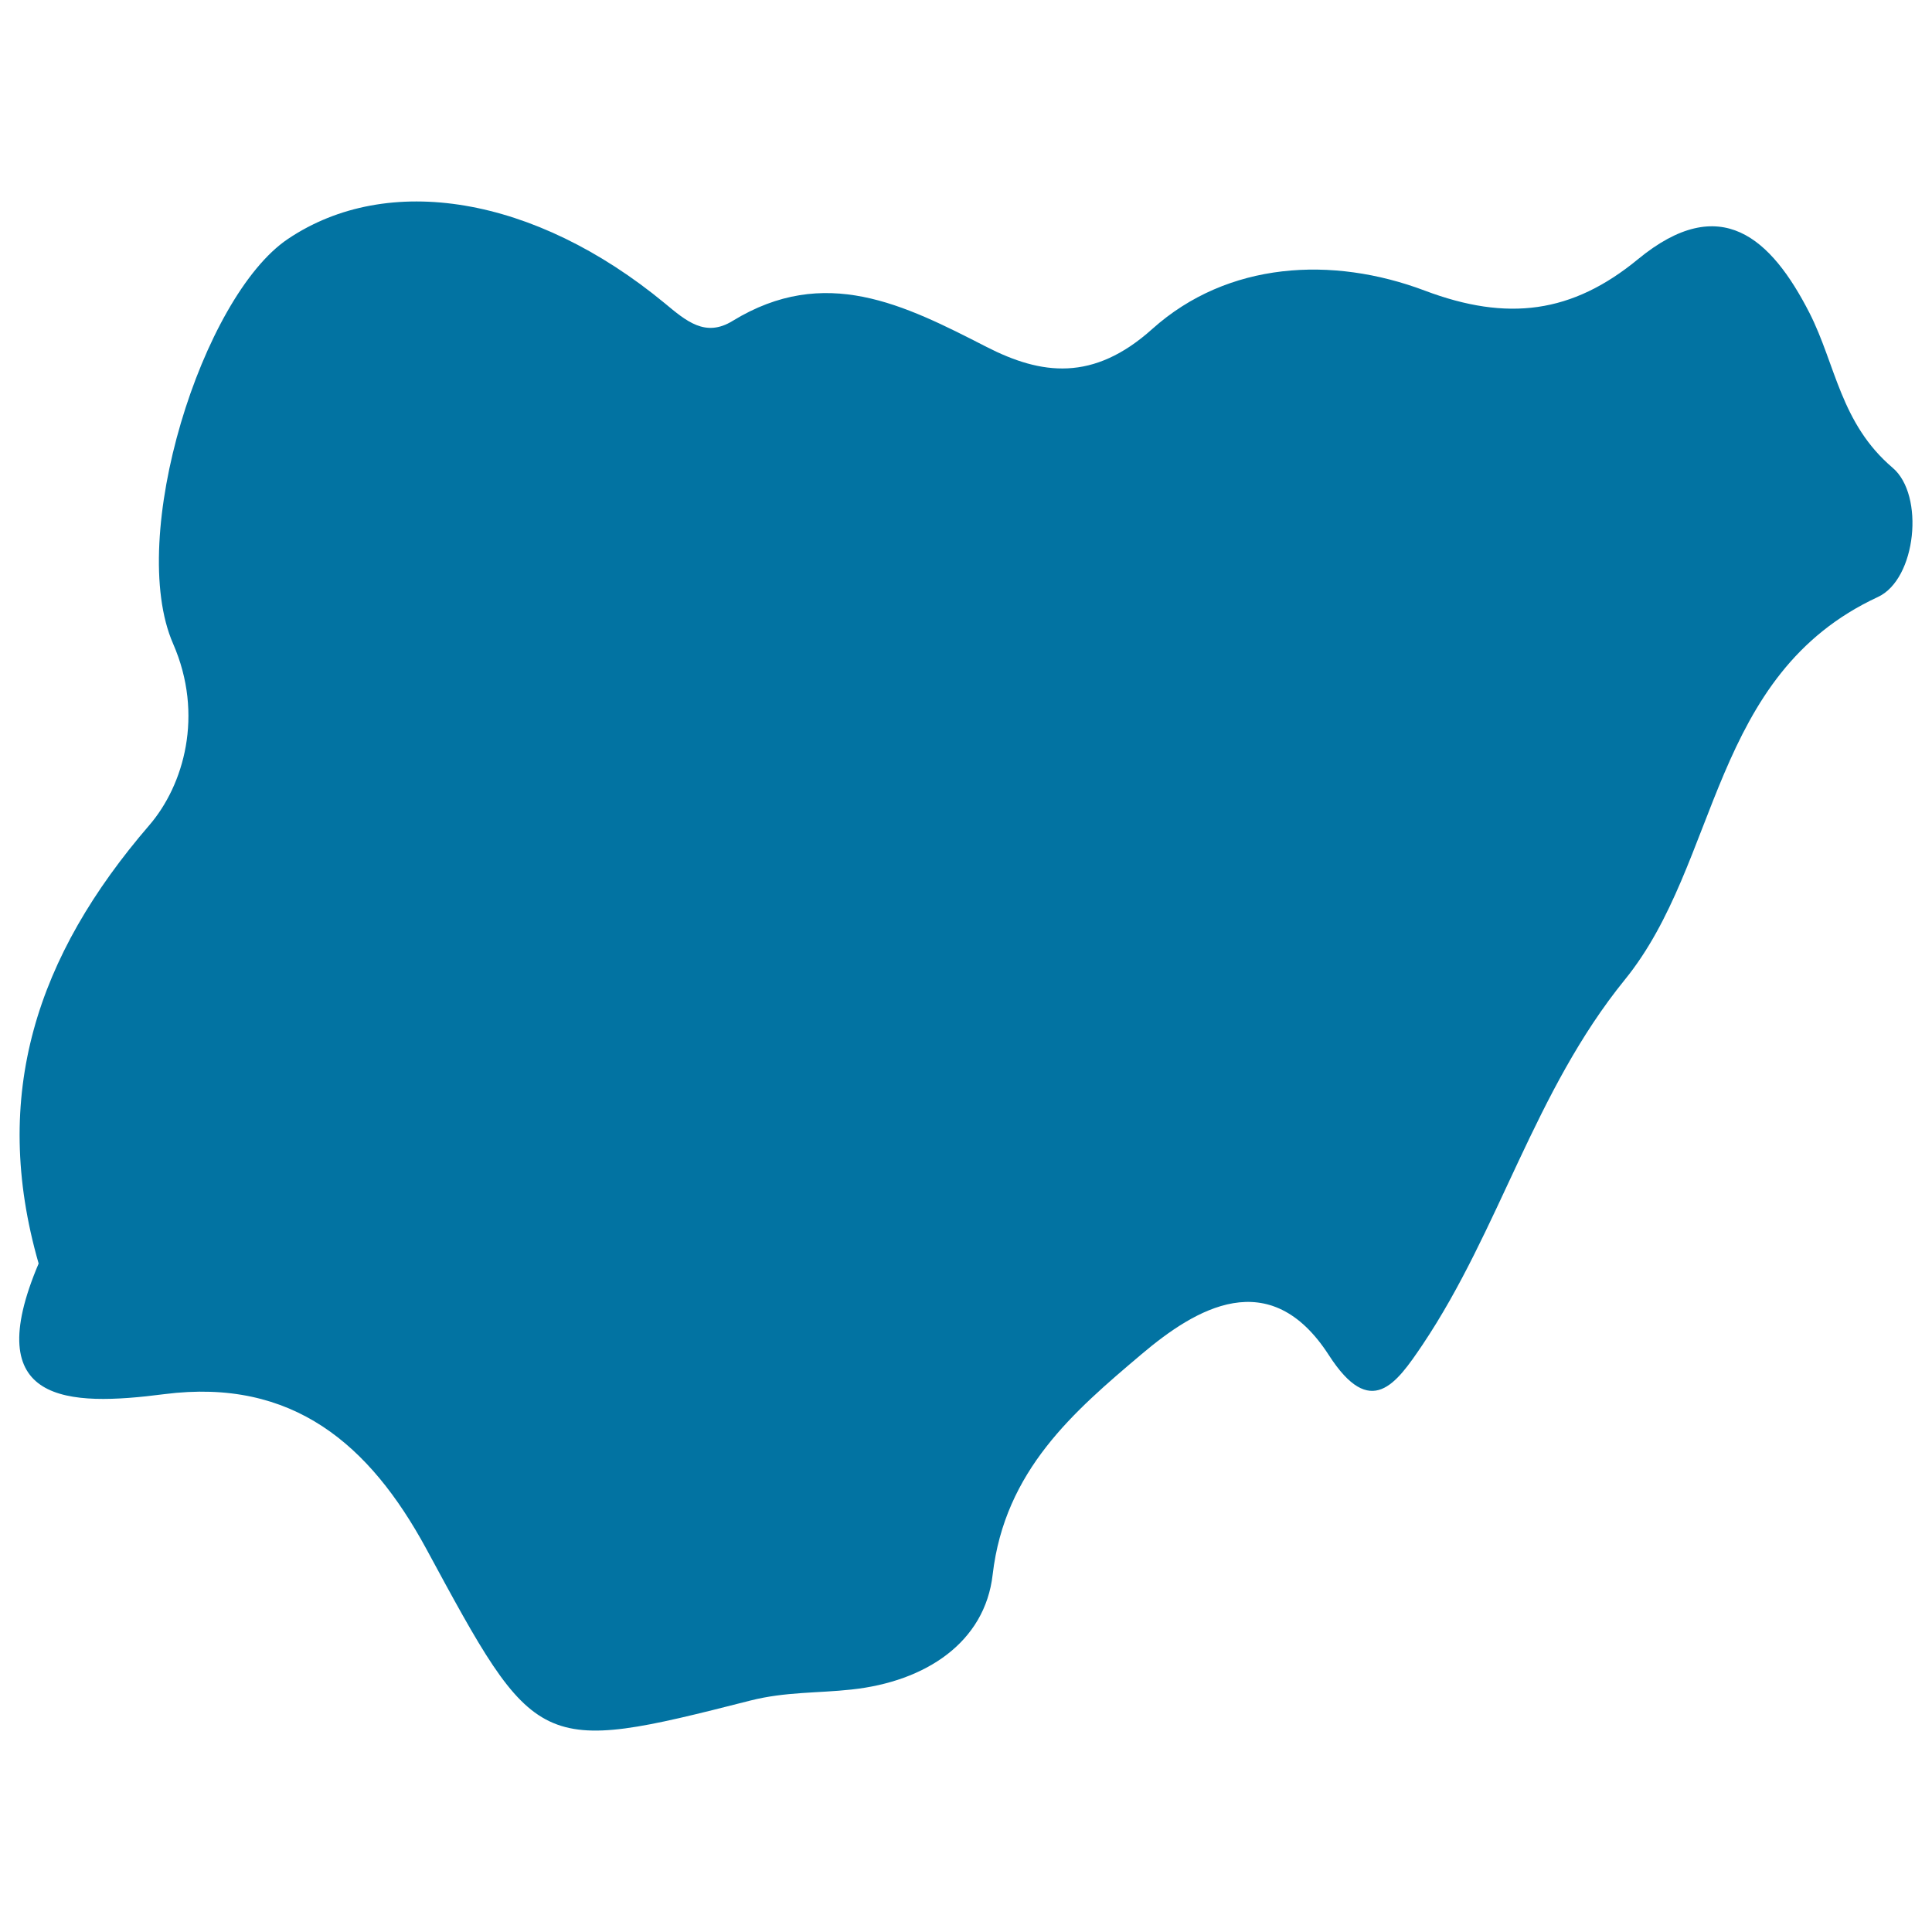
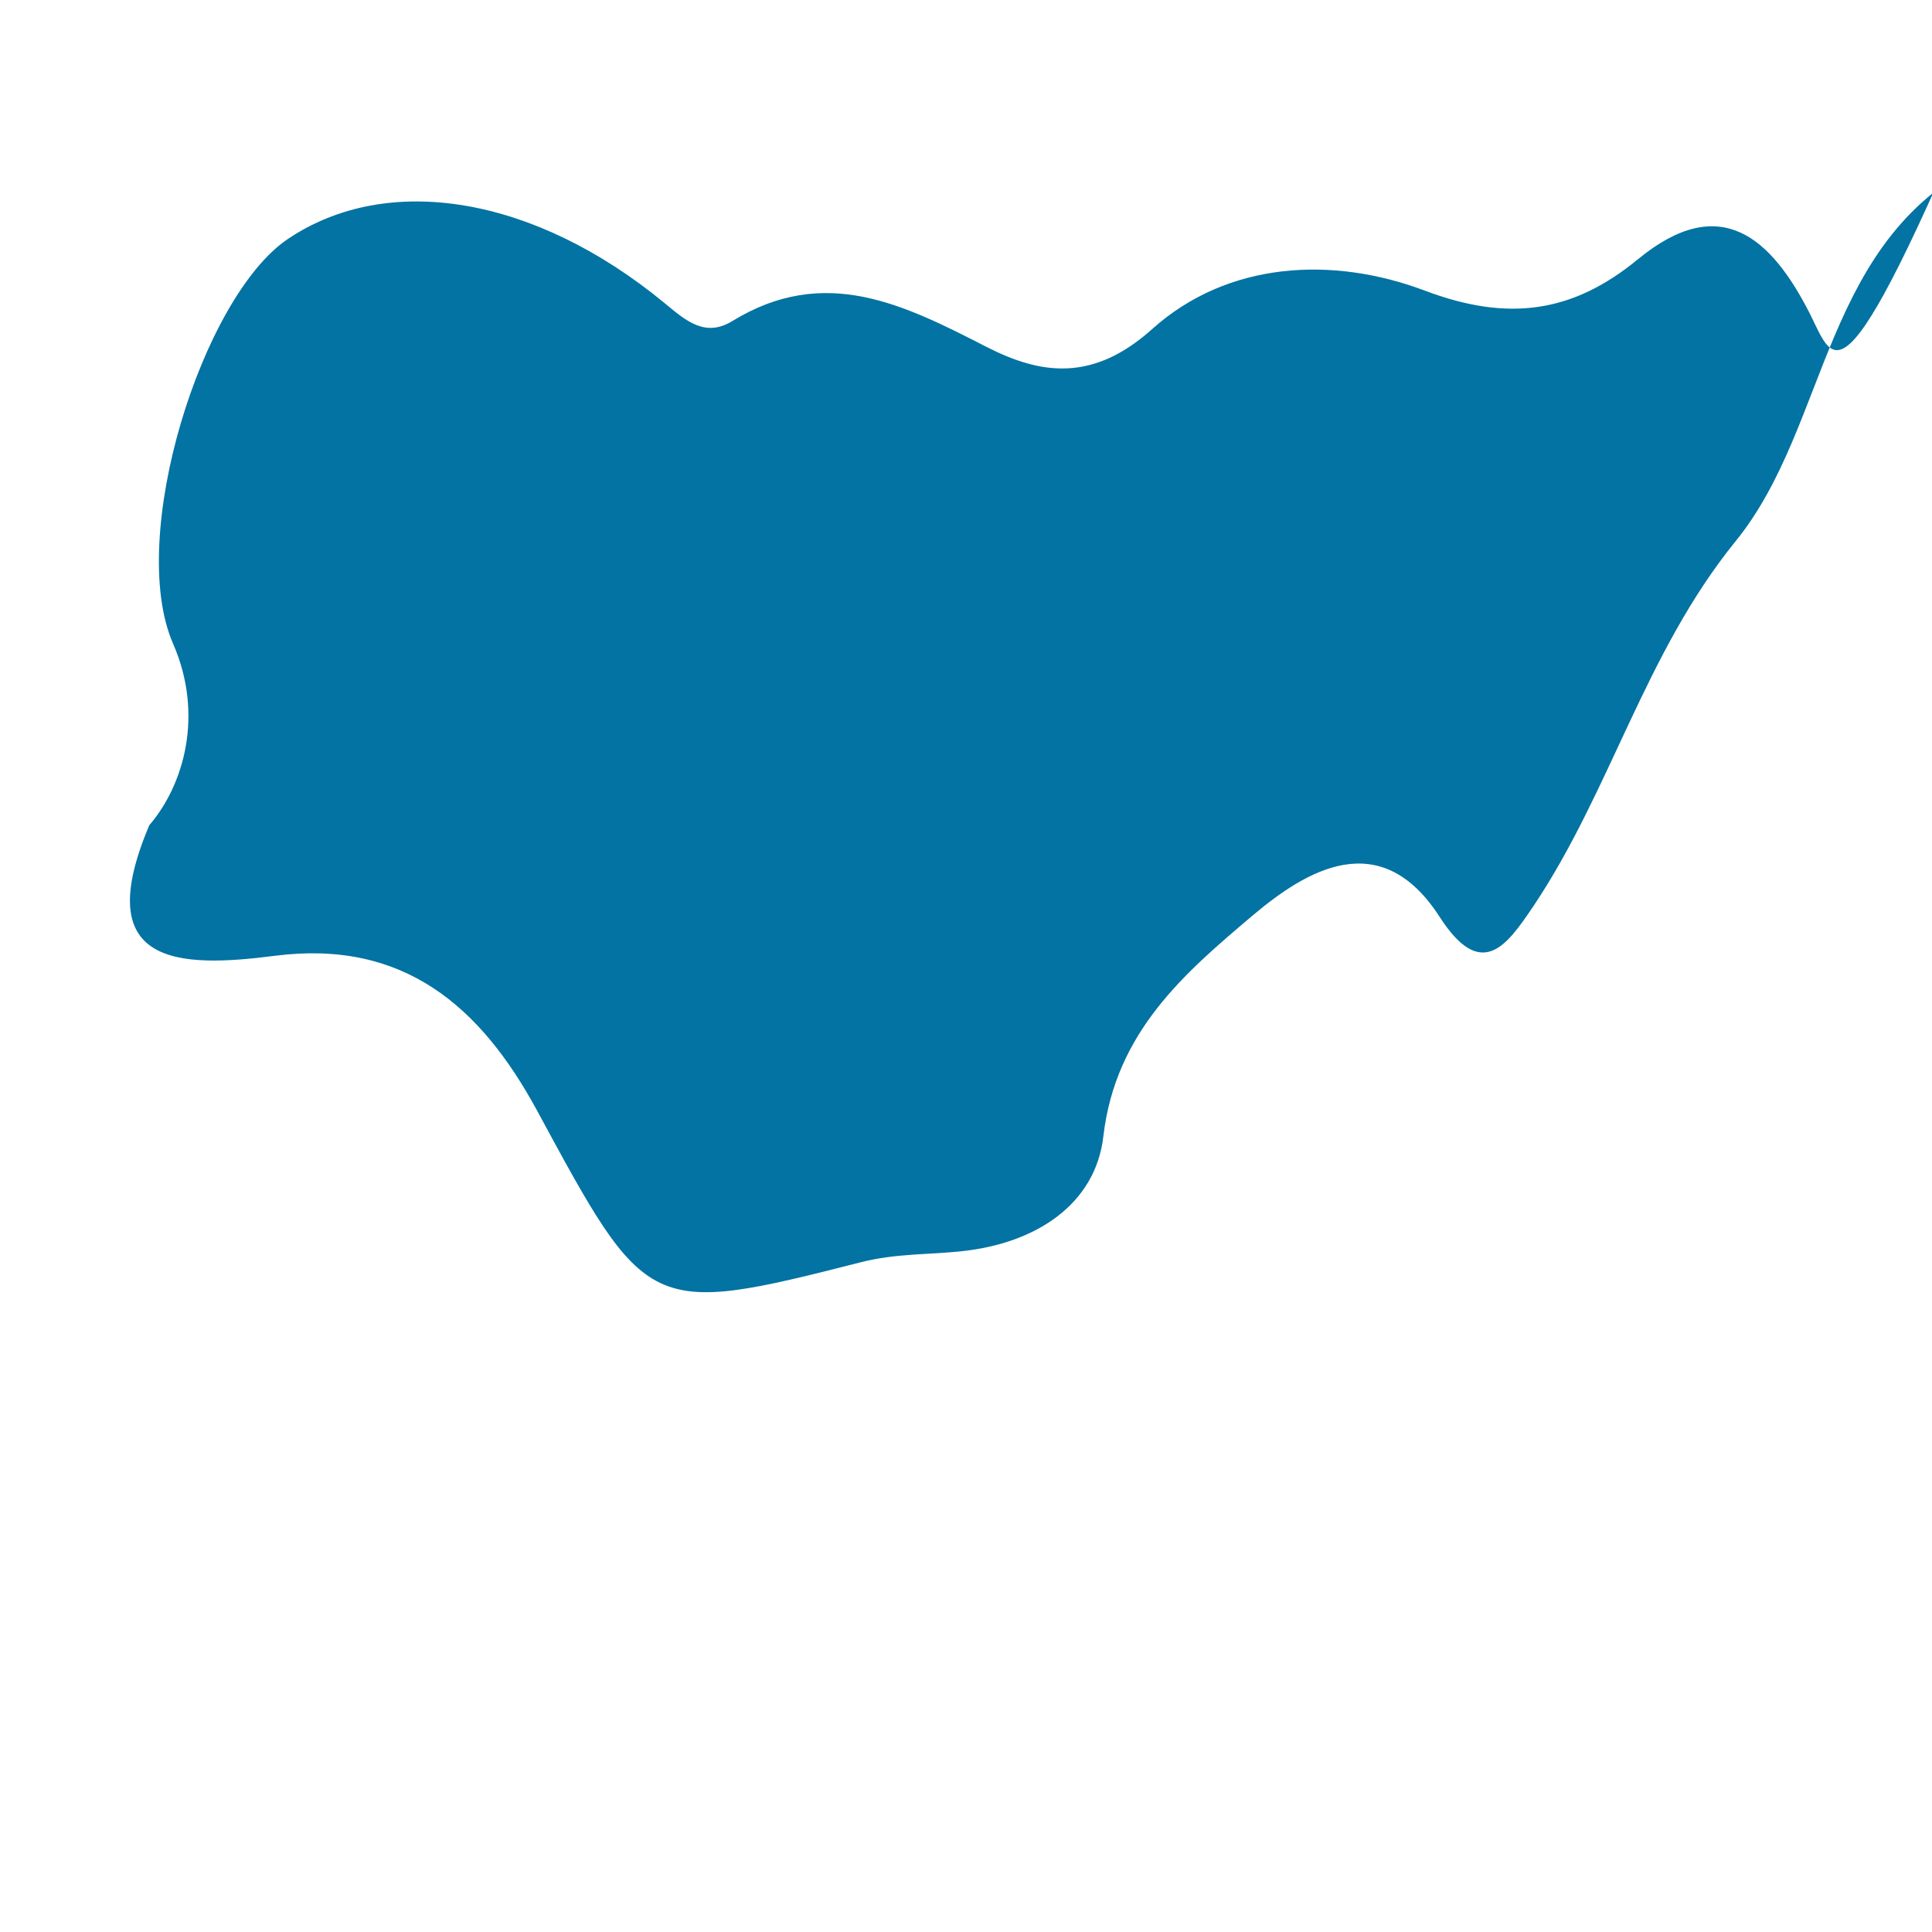
<svg xmlns="http://www.w3.org/2000/svg" viewBox="0 0 1000 1000" style="fill:#0273a2">
  <title>Nigeria SVG icon</title>
  <g>
-     <path d="M936.6,162c-19.9-38.9-46.1-62.9-88.7-27.9c-34.1,28.1-67.6,32.5-110.5,16.3c-47.8-18-101.9-15.1-140.9,19.8c-30.7,27.6-57.6,23.8-85.8,9.4c-42.9-22-83.8-42.7-131.5-13.5c-14.1,8.7-24,0.1-35.2-9.2c-67.3-55.5-143.3-68-195-33.2C104.6,153.6,65.5,278,89.6,333.2c16.1,36.9,5.5,73.2-12.3,93.9C19.1,494.6-5.1,566.7,20,654c-30.9,72.8,14.8,74.1,65.1,67.6c66.6-8.5,106.3,26.3,135.4,79.8c57.1,105.5,57.3,107,167.9,78.8c18.1-4.6,35-3.8,52.3-5.7c38.4-4.1,69.1-24.4,73.1-59.5c6.3-54,42.1-84.5,77.1-114.1c27.9-23.6,66.3-46.9,96.9,0.5c21.7,33.7,34.8,14.9,48.4-5.2c40.2-59.9,57.8-131.2,104.8-189.1c49.4-60.8,44.1-157.8,131-198.1c19.9-9.2,24.3-52.8,7.6-66.9C952.6,219.1,950.2,188.8,936.6,162z" />
+     <path d="M936.6,162c-19.9-38.9-46.1-62.9-88.7-27.9c-34.1,28.1-67.6,32.5-110.5,16.3c-47.8-18-101.9-15.1-140.9,19.8c-30.7,27.6-57.6,23.8-85.8,9.4c-42.9-22-83.8-42.7-131.5-13.5c-14.1,8.7-24,0.1-35.2-9.2c-67.3-55.5-143.3-68-195-33.2C104.6,153.6,65.5,278,89.6,333.2c16.1,36.9,5.5,73.2-12.3,93.9c-30.9,72.8,14.8,74.1,65.1,67.6c66.6-8.5,106.3,26.3,135.4,79.8c57.1,105.5,57.3,107,167.9,78.8c18.1-4.6,35-3.8,52.3-5.7c38.4-4.1,69.1-24.4,73.1-59.5c6.3-54,42.1-84.5,77.1-114.1c27.9-23.6,66.3-46.9,96.9,0.5c21.7,33.7,34.8,14.9,48.4-5.2c40.2-59.9,57.8-131.2,104.8-189.1c49.4-60.8,44.1-157.8,131-198.1c19.9-9.2,24.3-52.8,7.6-66.9C952.6,219.1,950.2,188.8,936.6,162z" />
  </g>
</svg>